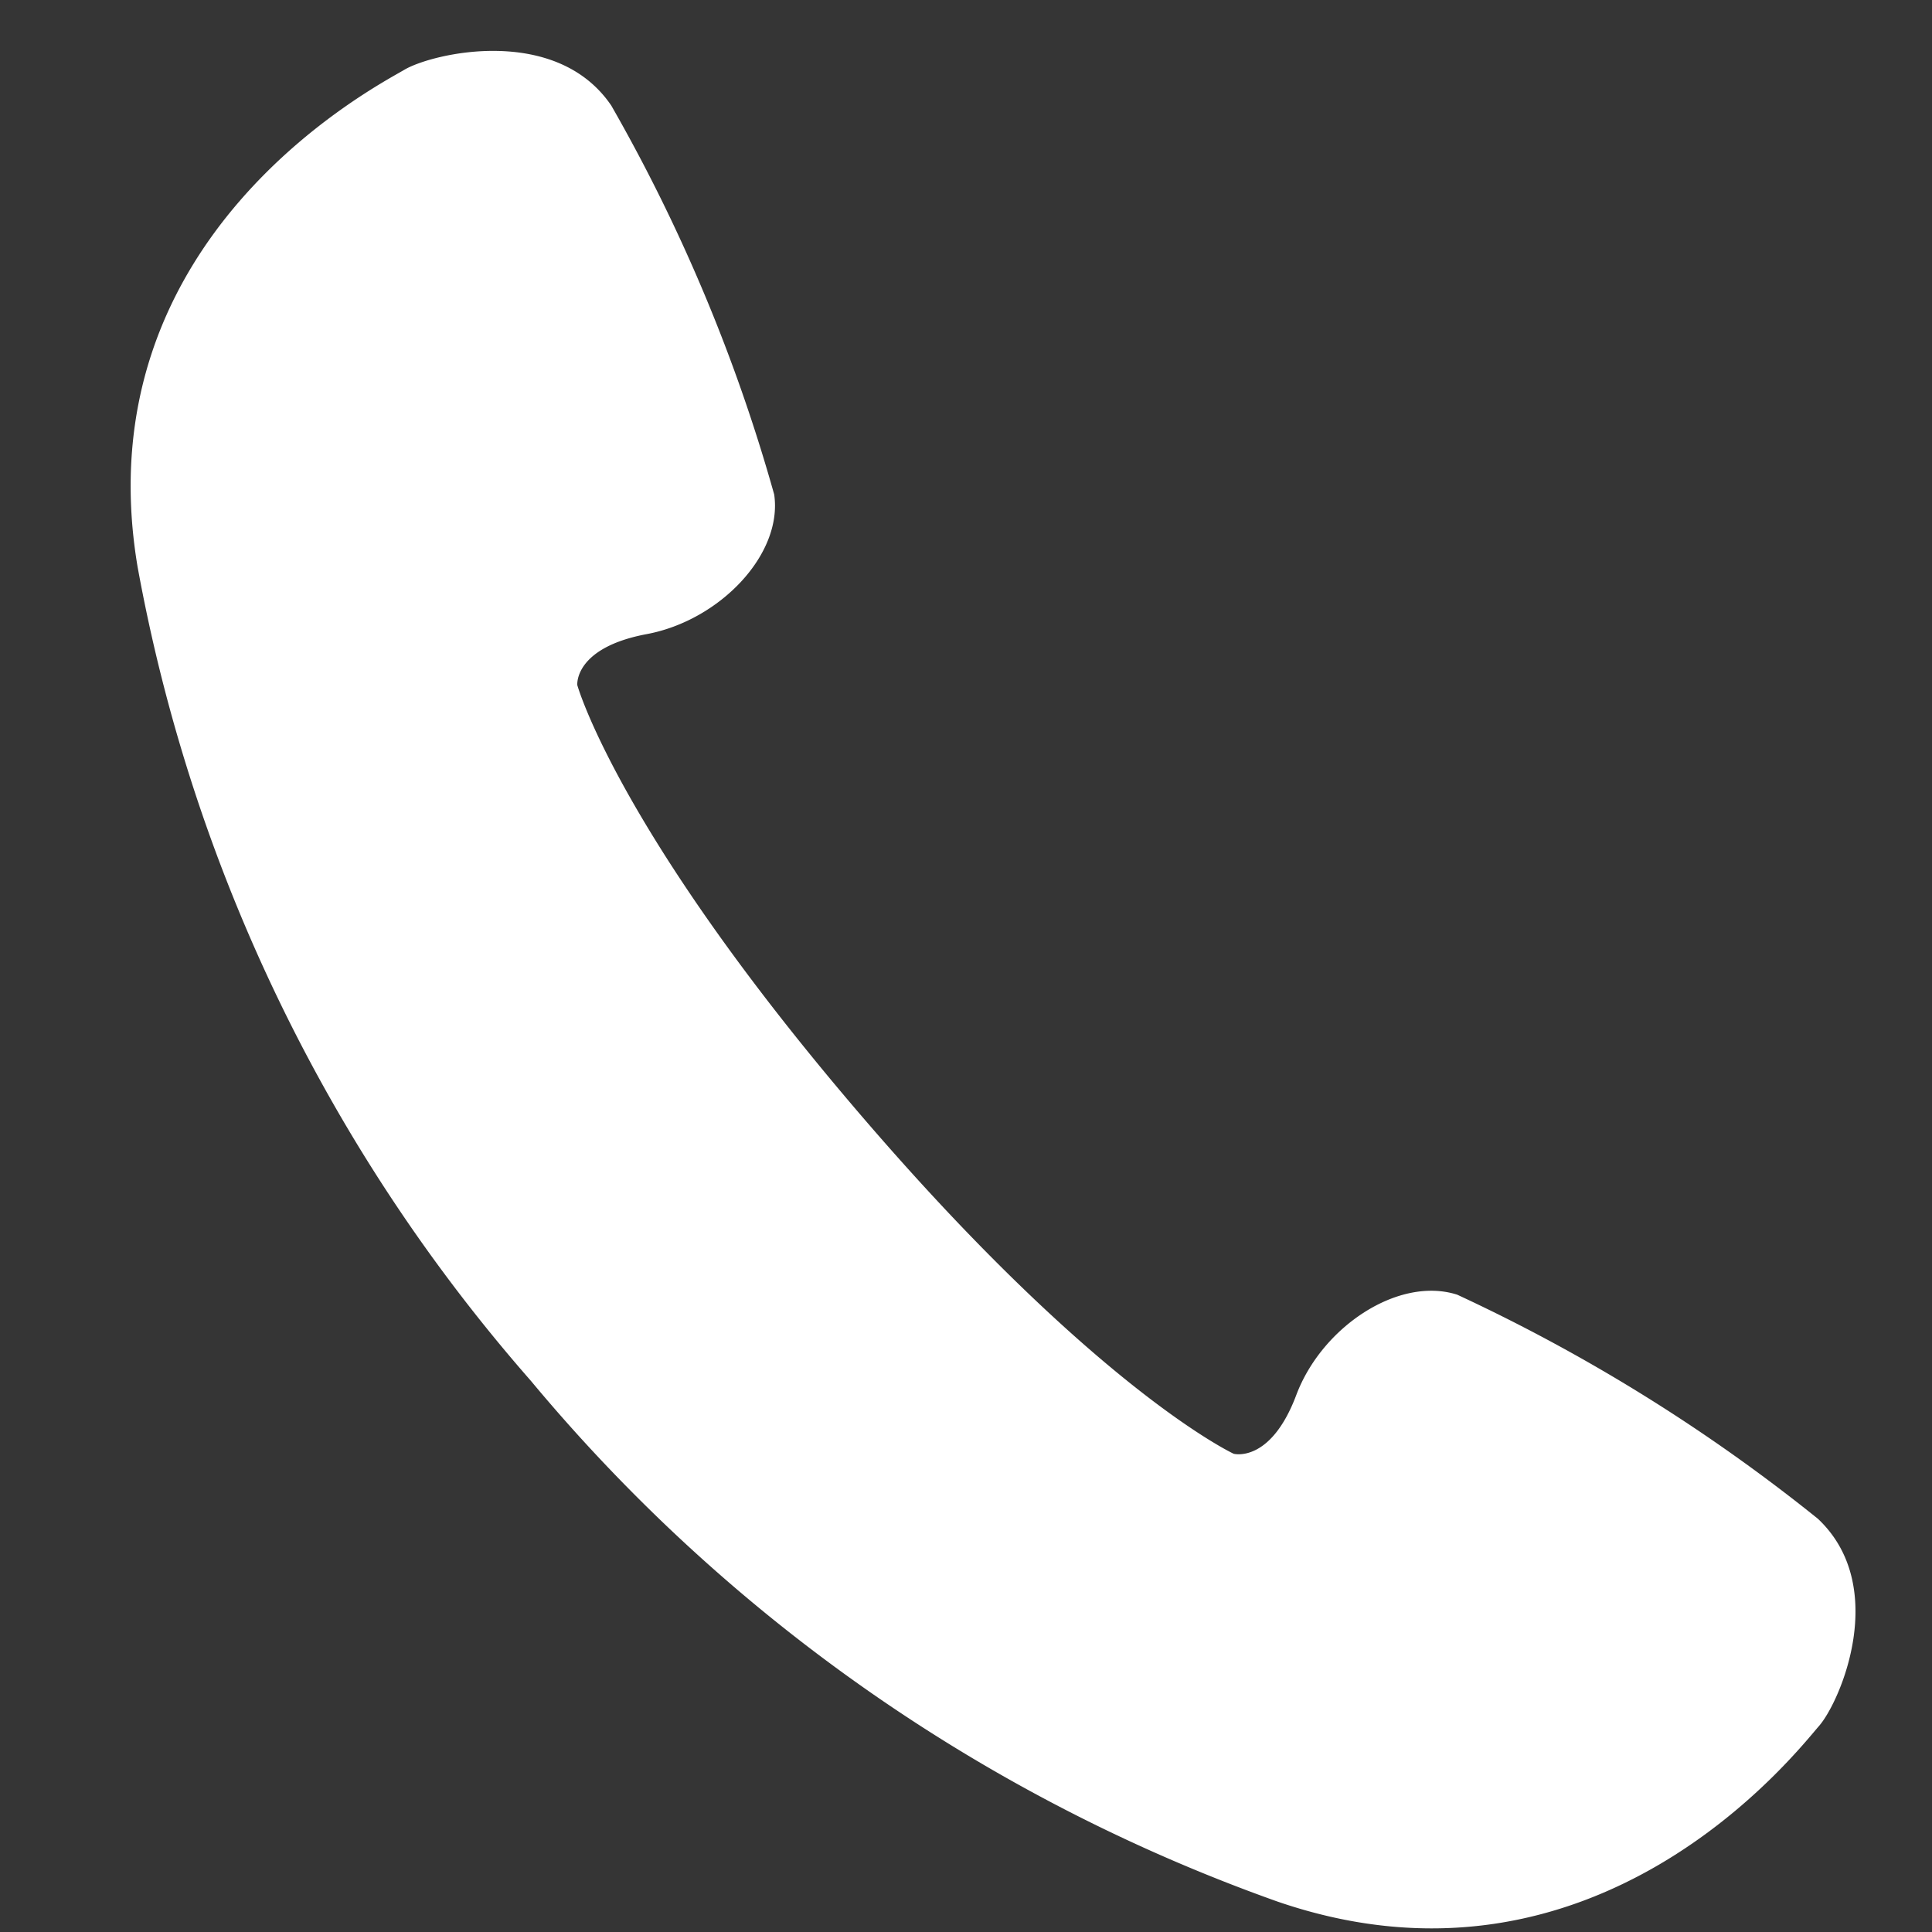
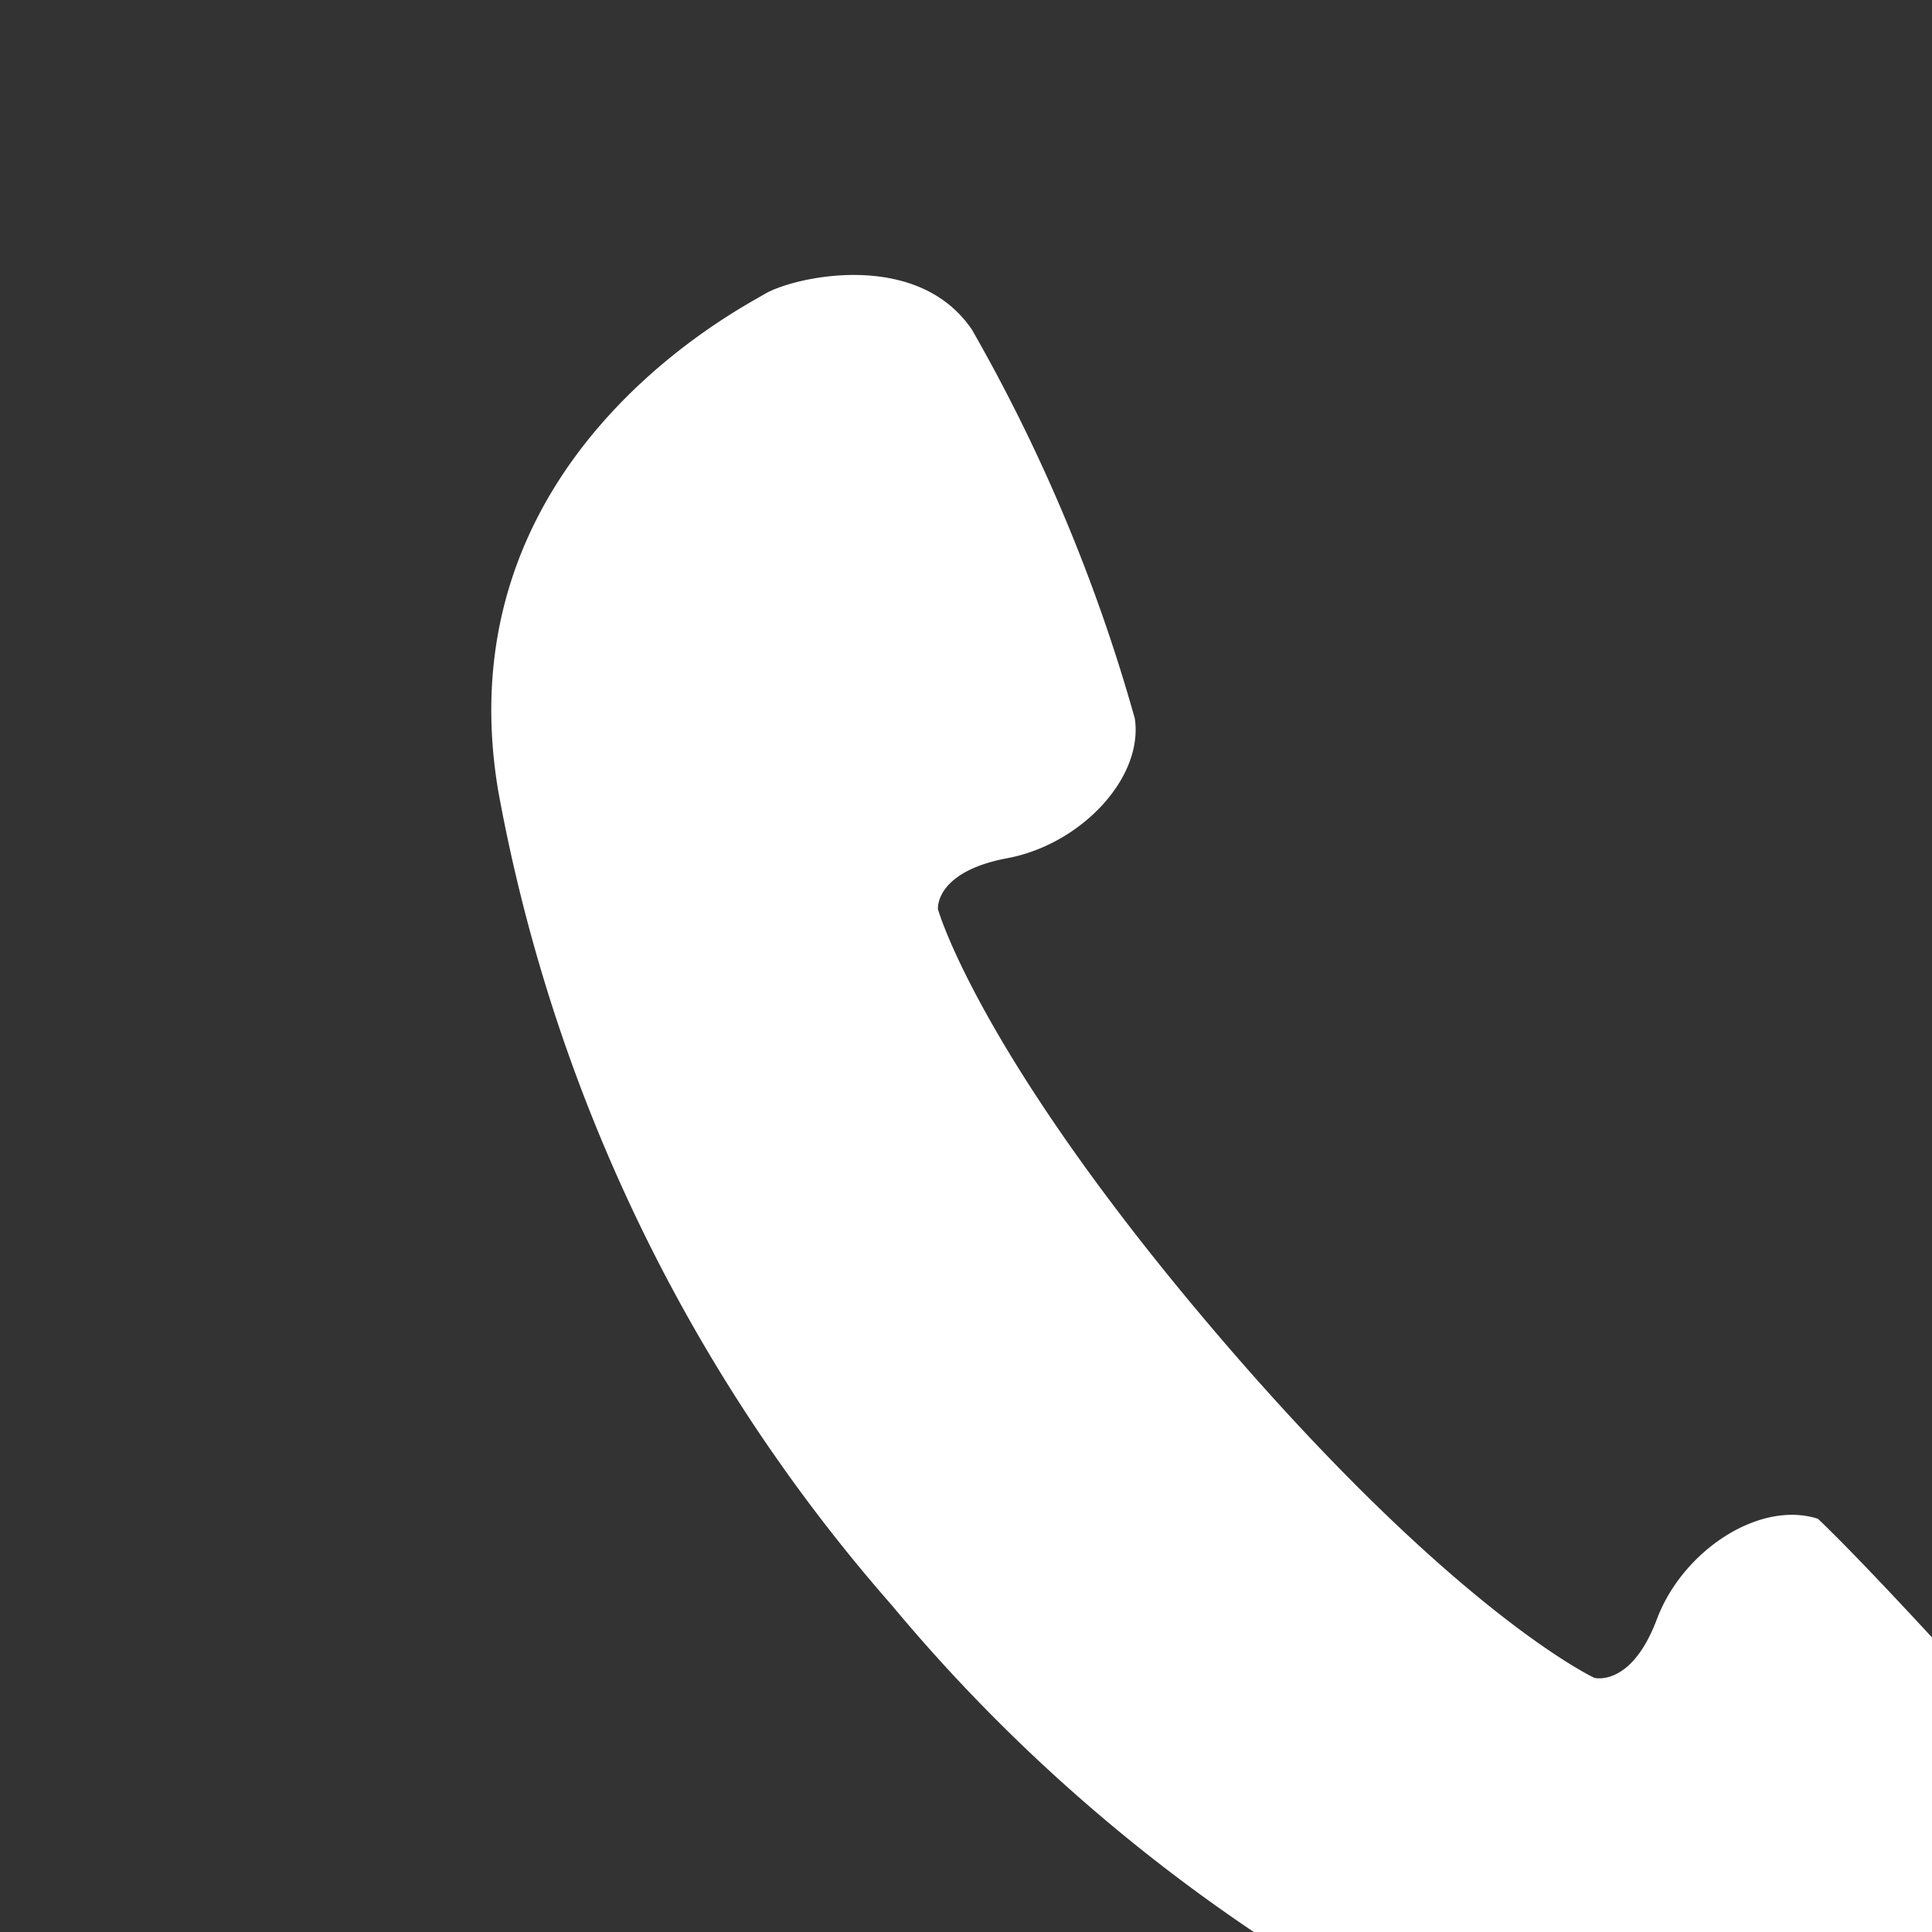
<svg xmlns="http://www.w3.org/2000/svg" id="icn_tel01.svg" width="42" height="42" viewBox="0 0 42 42">
  <rect x="0" y="0" width="42" height="42" fill="#333333" stroke="none" />
  <defs>
    <style>
      .cls-1, .cls-2 {
        fill: #fff;
        fill-rule: evenodd;
      }

      .cls-1 {
        fill-opacity: 0.01;
      }
    </style>
  </defs>
-   <path id="長方形_709" data-name="長方形 709" class="cls-1" d="M1187.99,83.994h42v42h-42v-42Z" transform="translate(-1188 -84)" />
-   <path id="シェイプ_709" data-name="シェイプ 709" class="cls-2" d="M1227.52,117.017a38.068,38.068,0,0,0-7.84-4.871c-1.27-.409-2.94.691-3.5,2.181s-1.36,1.277-1.36,1.277-3.01-1.393-8.2-7.471-6.07-9.239-6.07-9.239-0.08-.811,1.51-1.109,2.96-1.737,2.77-3.036a37.252,37.252,0,0,0-3.54-8.452c-1.2-1.77-3.89-1.142-4.5-.78s-7,3.641-5.8,10.8a36.841,36.841,0,0,0,8.55,17.7,37.407,37.407,0,0,0,16.23,11.321c6.94,2.385,11.3-3.278,11.77-3.812S1229.08,118.488,1227.52,117.017Z" transform="translate(-1188 -84)" />
+   <path id="シェイプ_709" data-name="シェイプ 709" class="cls-2" d="M1227.52,117.017c-1.27-.409-2.94.691-3.5,2.181s-1.36,1.277-1.36,1.277-3.01-1.393-8.2-7.471-6.07-9.239-6.07-9.239-0.08-.811,1.51-1.109,2.96-1.737,2.77-3.036a37.252,37.252,0,0,0-3.54-8.452c-1.2-1.77-3.89-1.142-4.5-.78s-7,3.641-5.8,10.8a36.841,36.841,0,0,0,8.55,17.7,37.407,37.407,0,0,0,16.23,11.321c6.94,2.385,11.3-3.278,11.77-3.812S1229.08,118.488,1227.52,117.017Z" transform="translate(-1188 -84)" />
</svg>